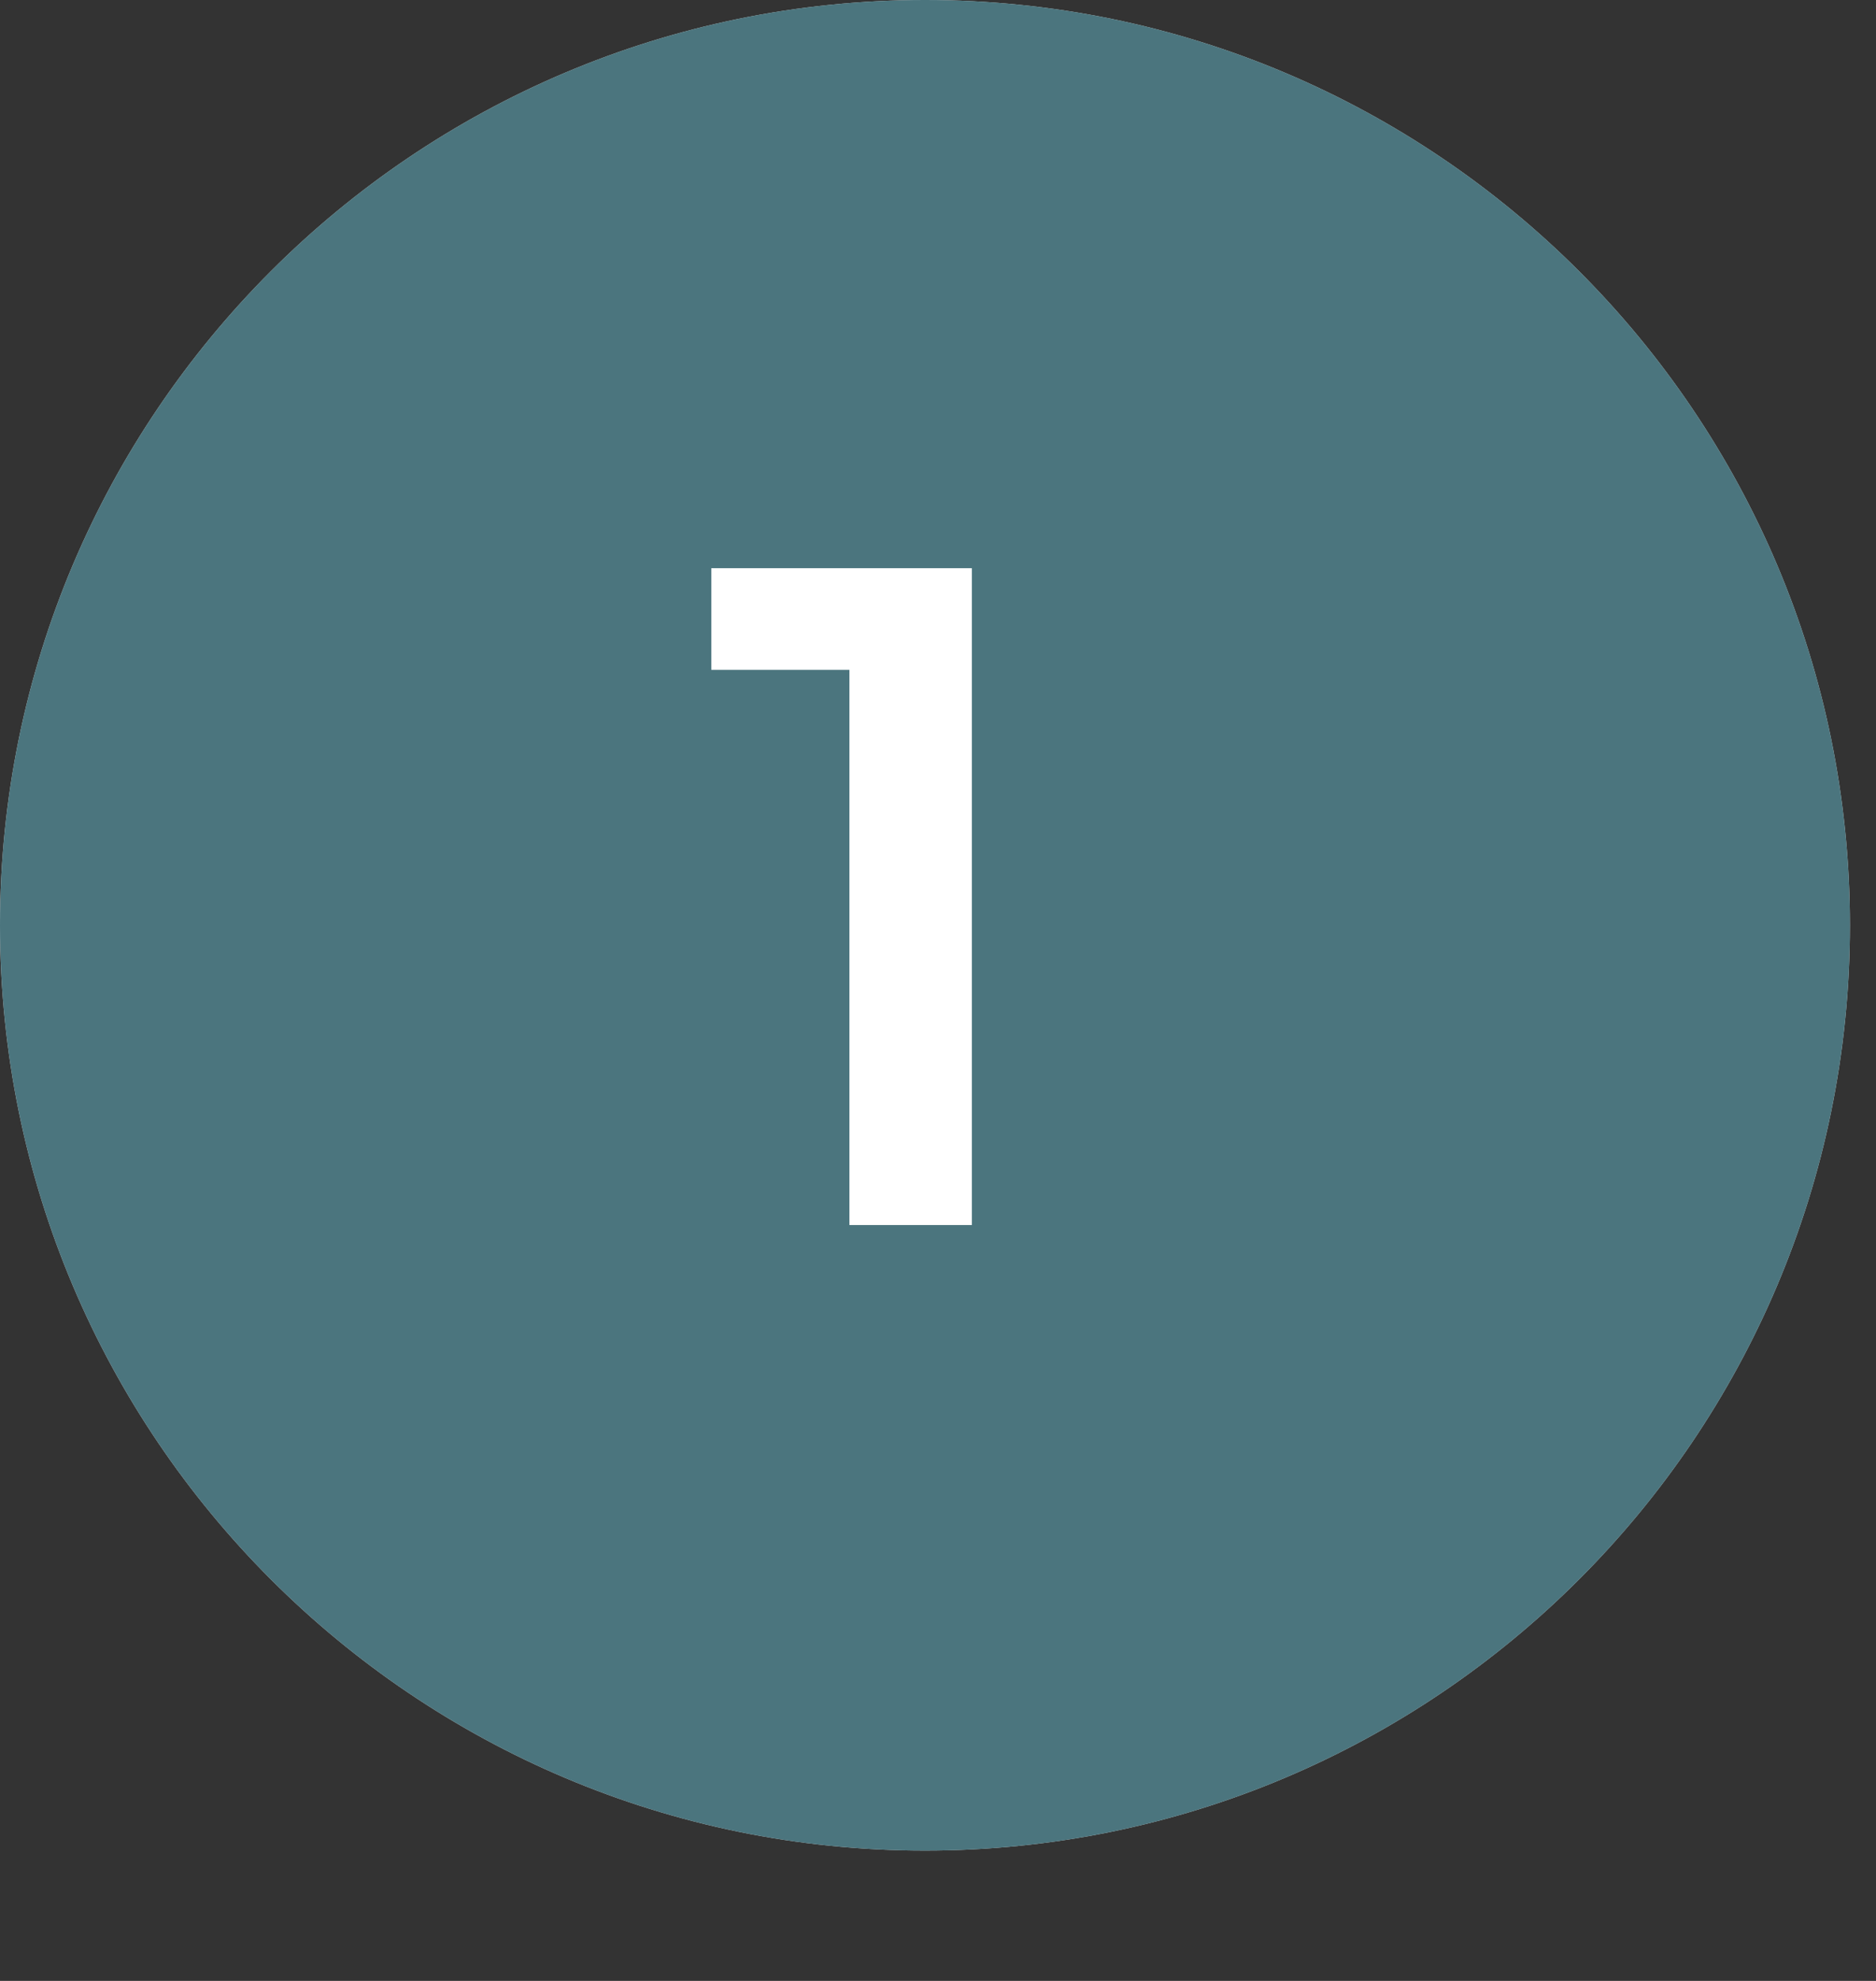
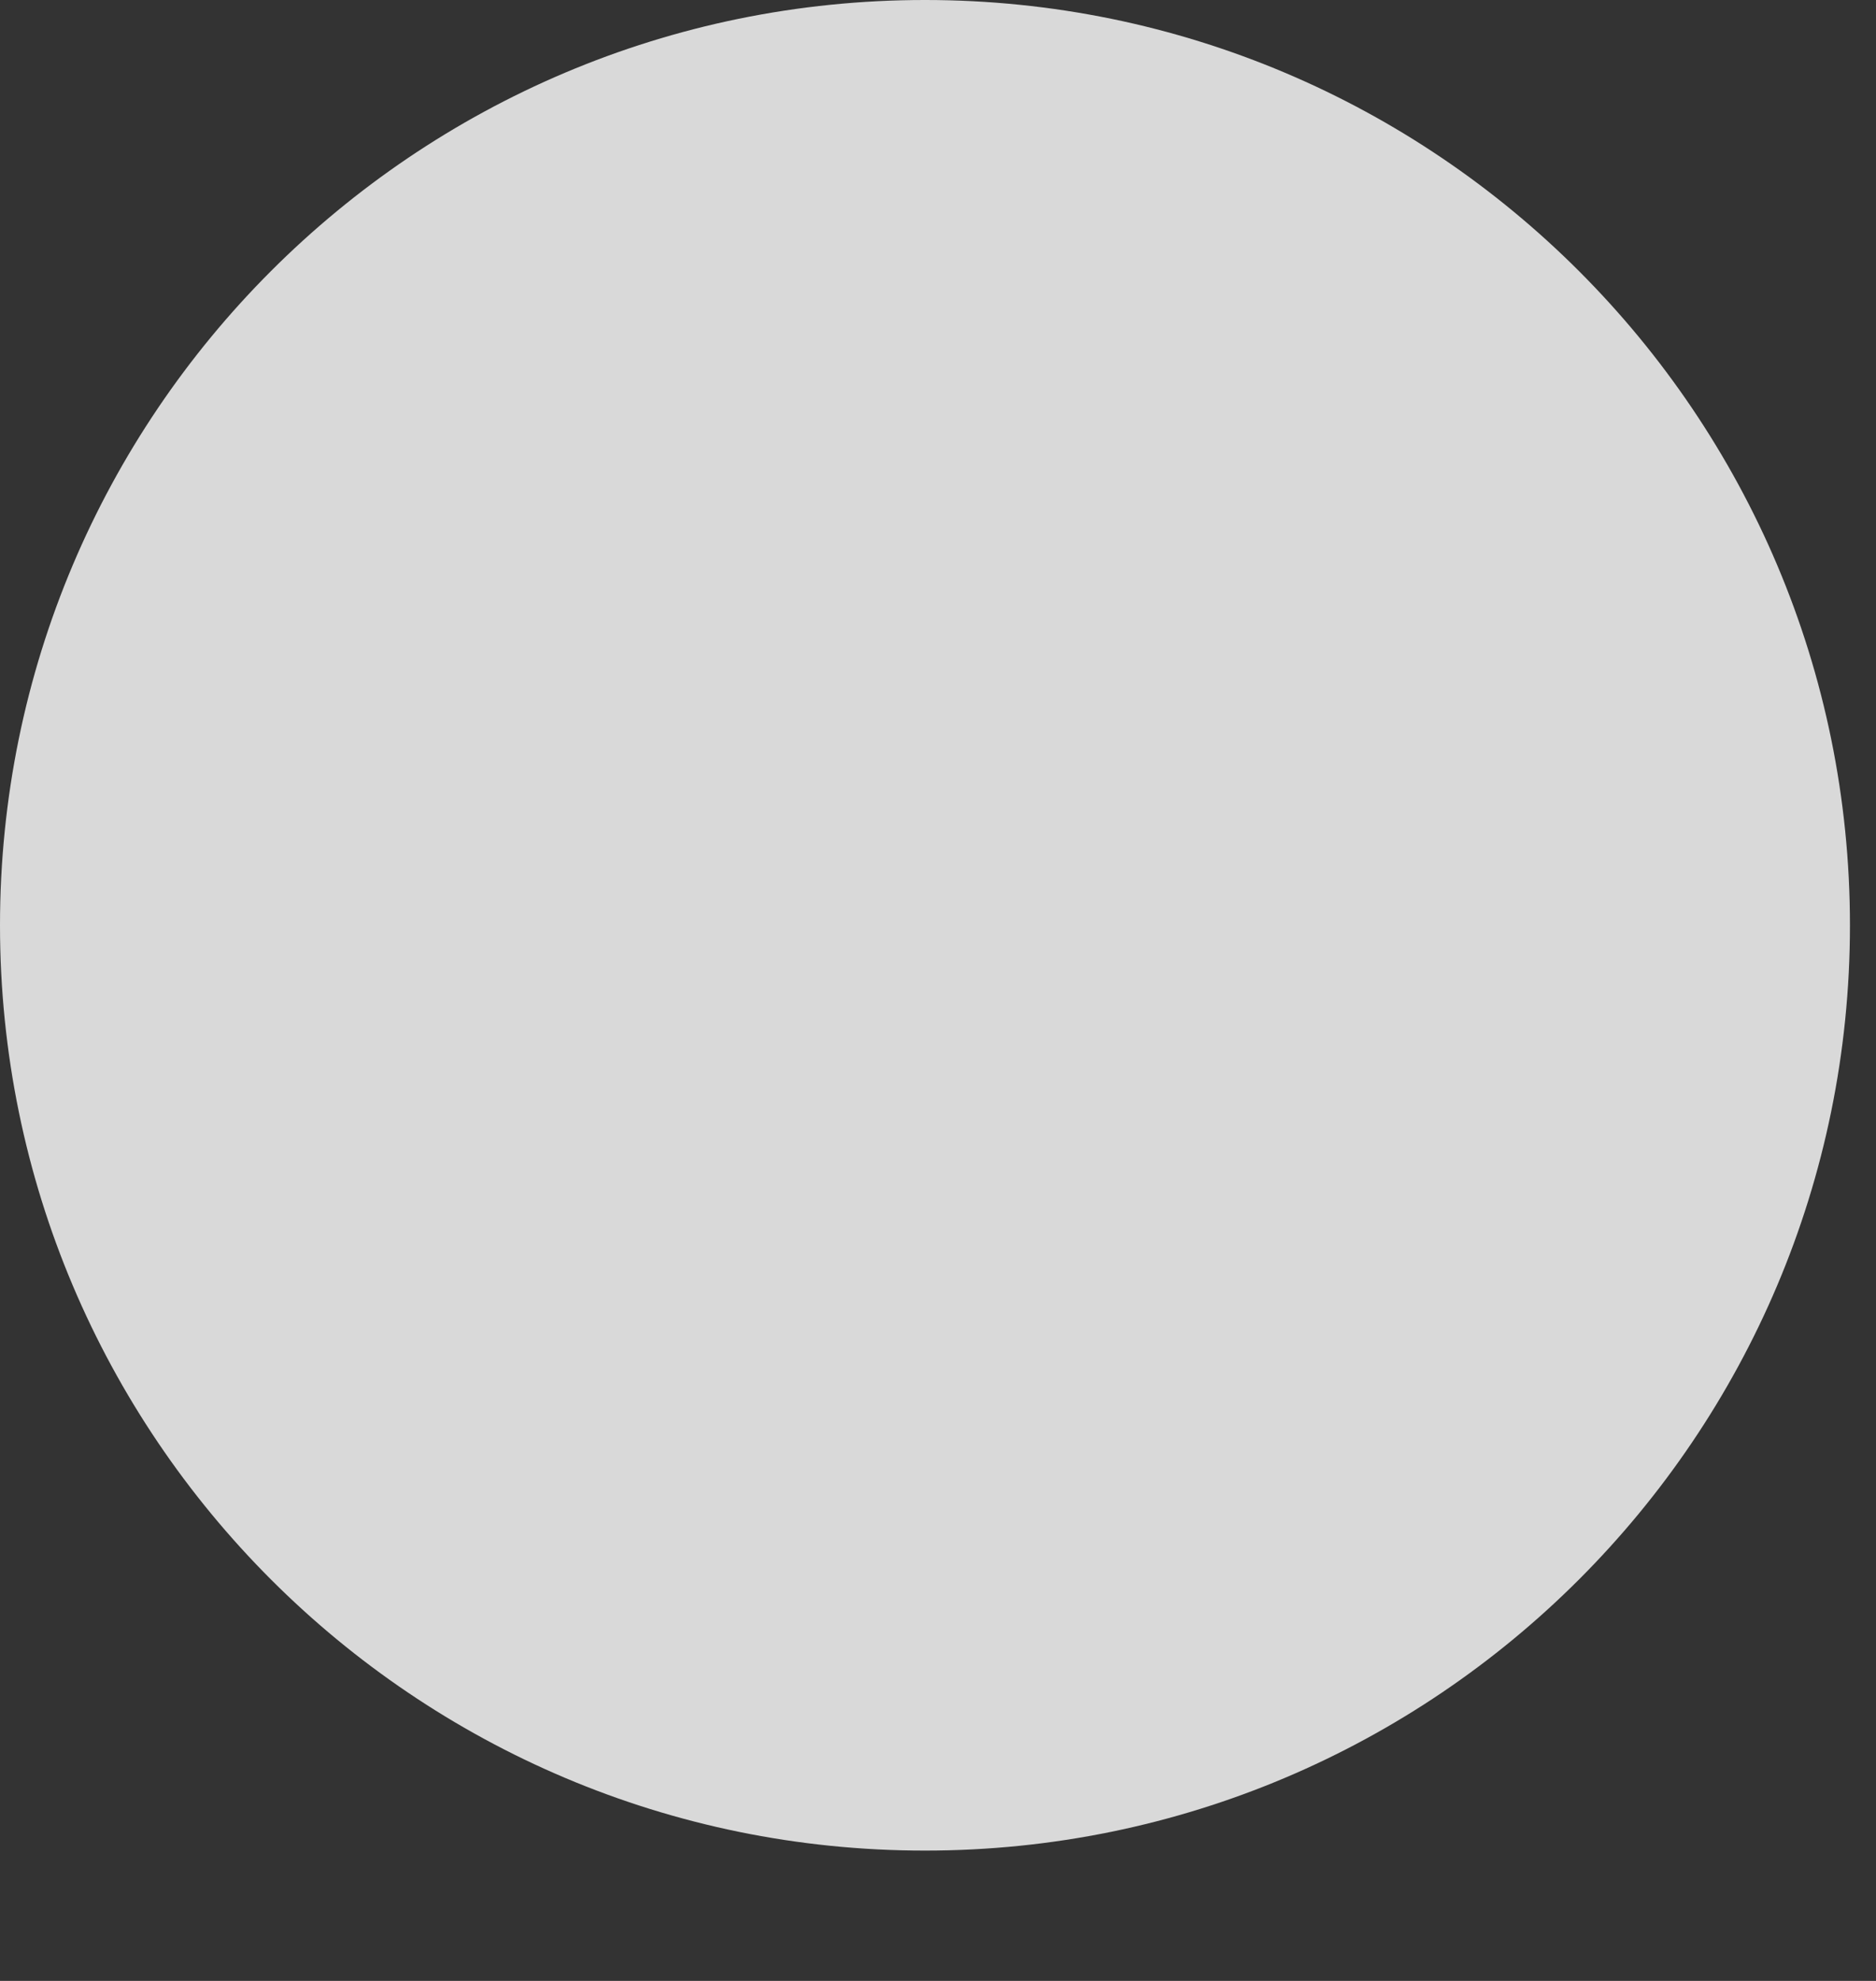
<svg xmlns="http://www.w3.org/2000/svg" version="1.2" viewBox="0 0 72 76" width="72" height="76">
  <rect x="0" y="0" width="72" height="76" fill="#333333" stroke="none" />
  <title>Group-4-svg</title>
  <style>
		.s0 { fill: #d9d9d9 } 
		.s1 { fill: #4b757e } 
		.s2 { fill: #ffffff } 
	</style>
-   <path id="Layer" class="s0" d="m35.5 71c-19.6 0-35.5-15.9-35.5-35.5 0-19.6 15.9-35.5 35.5-35.5 19.6 0 35.5 15.9 35.5 35.5 0 19.6-15.9 35.5-35.5 35.5z" />
-   <path id="Layer" class="s1" d="m35.5 71c-19.6 0-35.5-15.9-35.5-35.5 0-19.6 15.9-35.5 35.5-35.5 19.6 0 35.5 15.9 35.5 35.5 0 19.6-15.9 35.5-35.5 35.5z" />
-   <path id="Layer" class="s2" d="m32.6 47v-23.4l2.1 2.1h-7.4v-3.9h10v25.2z" />
+   <path id="Layer" class="s0" d="m35.5 71c-19.6 0-35.5-15.9-35.5-35.5 0-19.6 15.9-35.5 35.5-35.5 19.6 0 35.5 15.9 35.5 35.5 0 19.6-15.9 35.5-35.5 35.5" />
</svg>